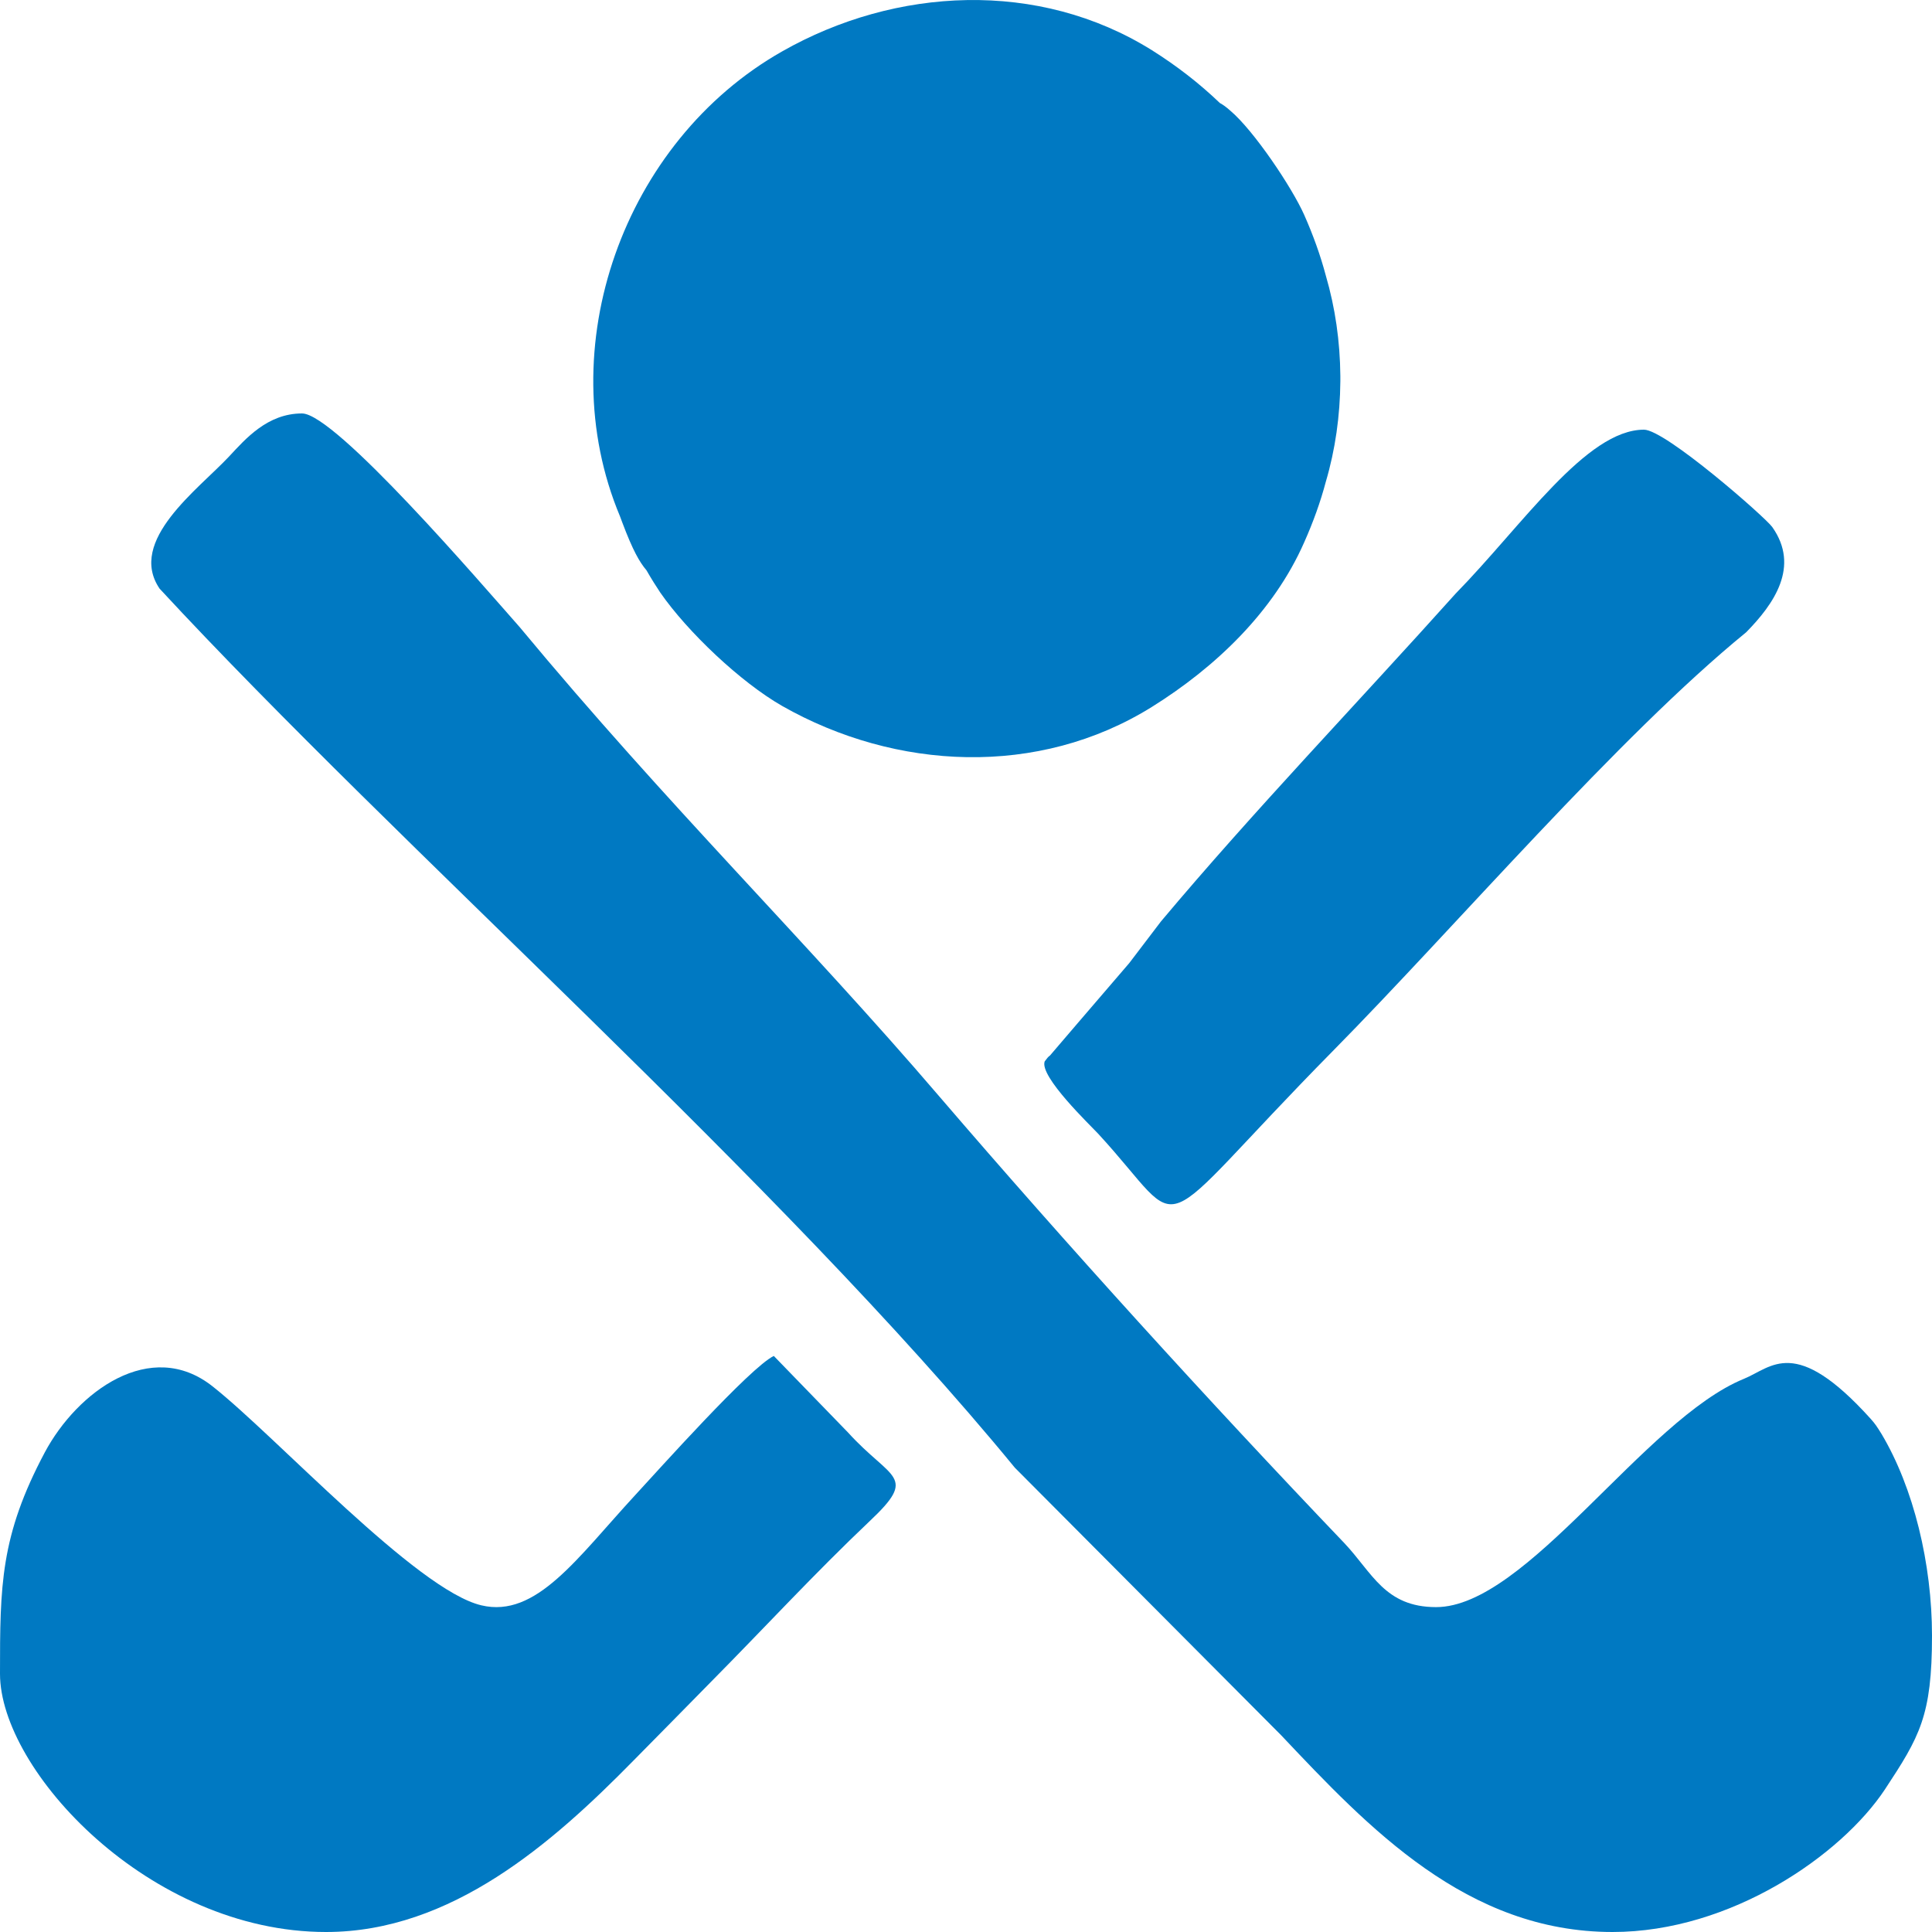
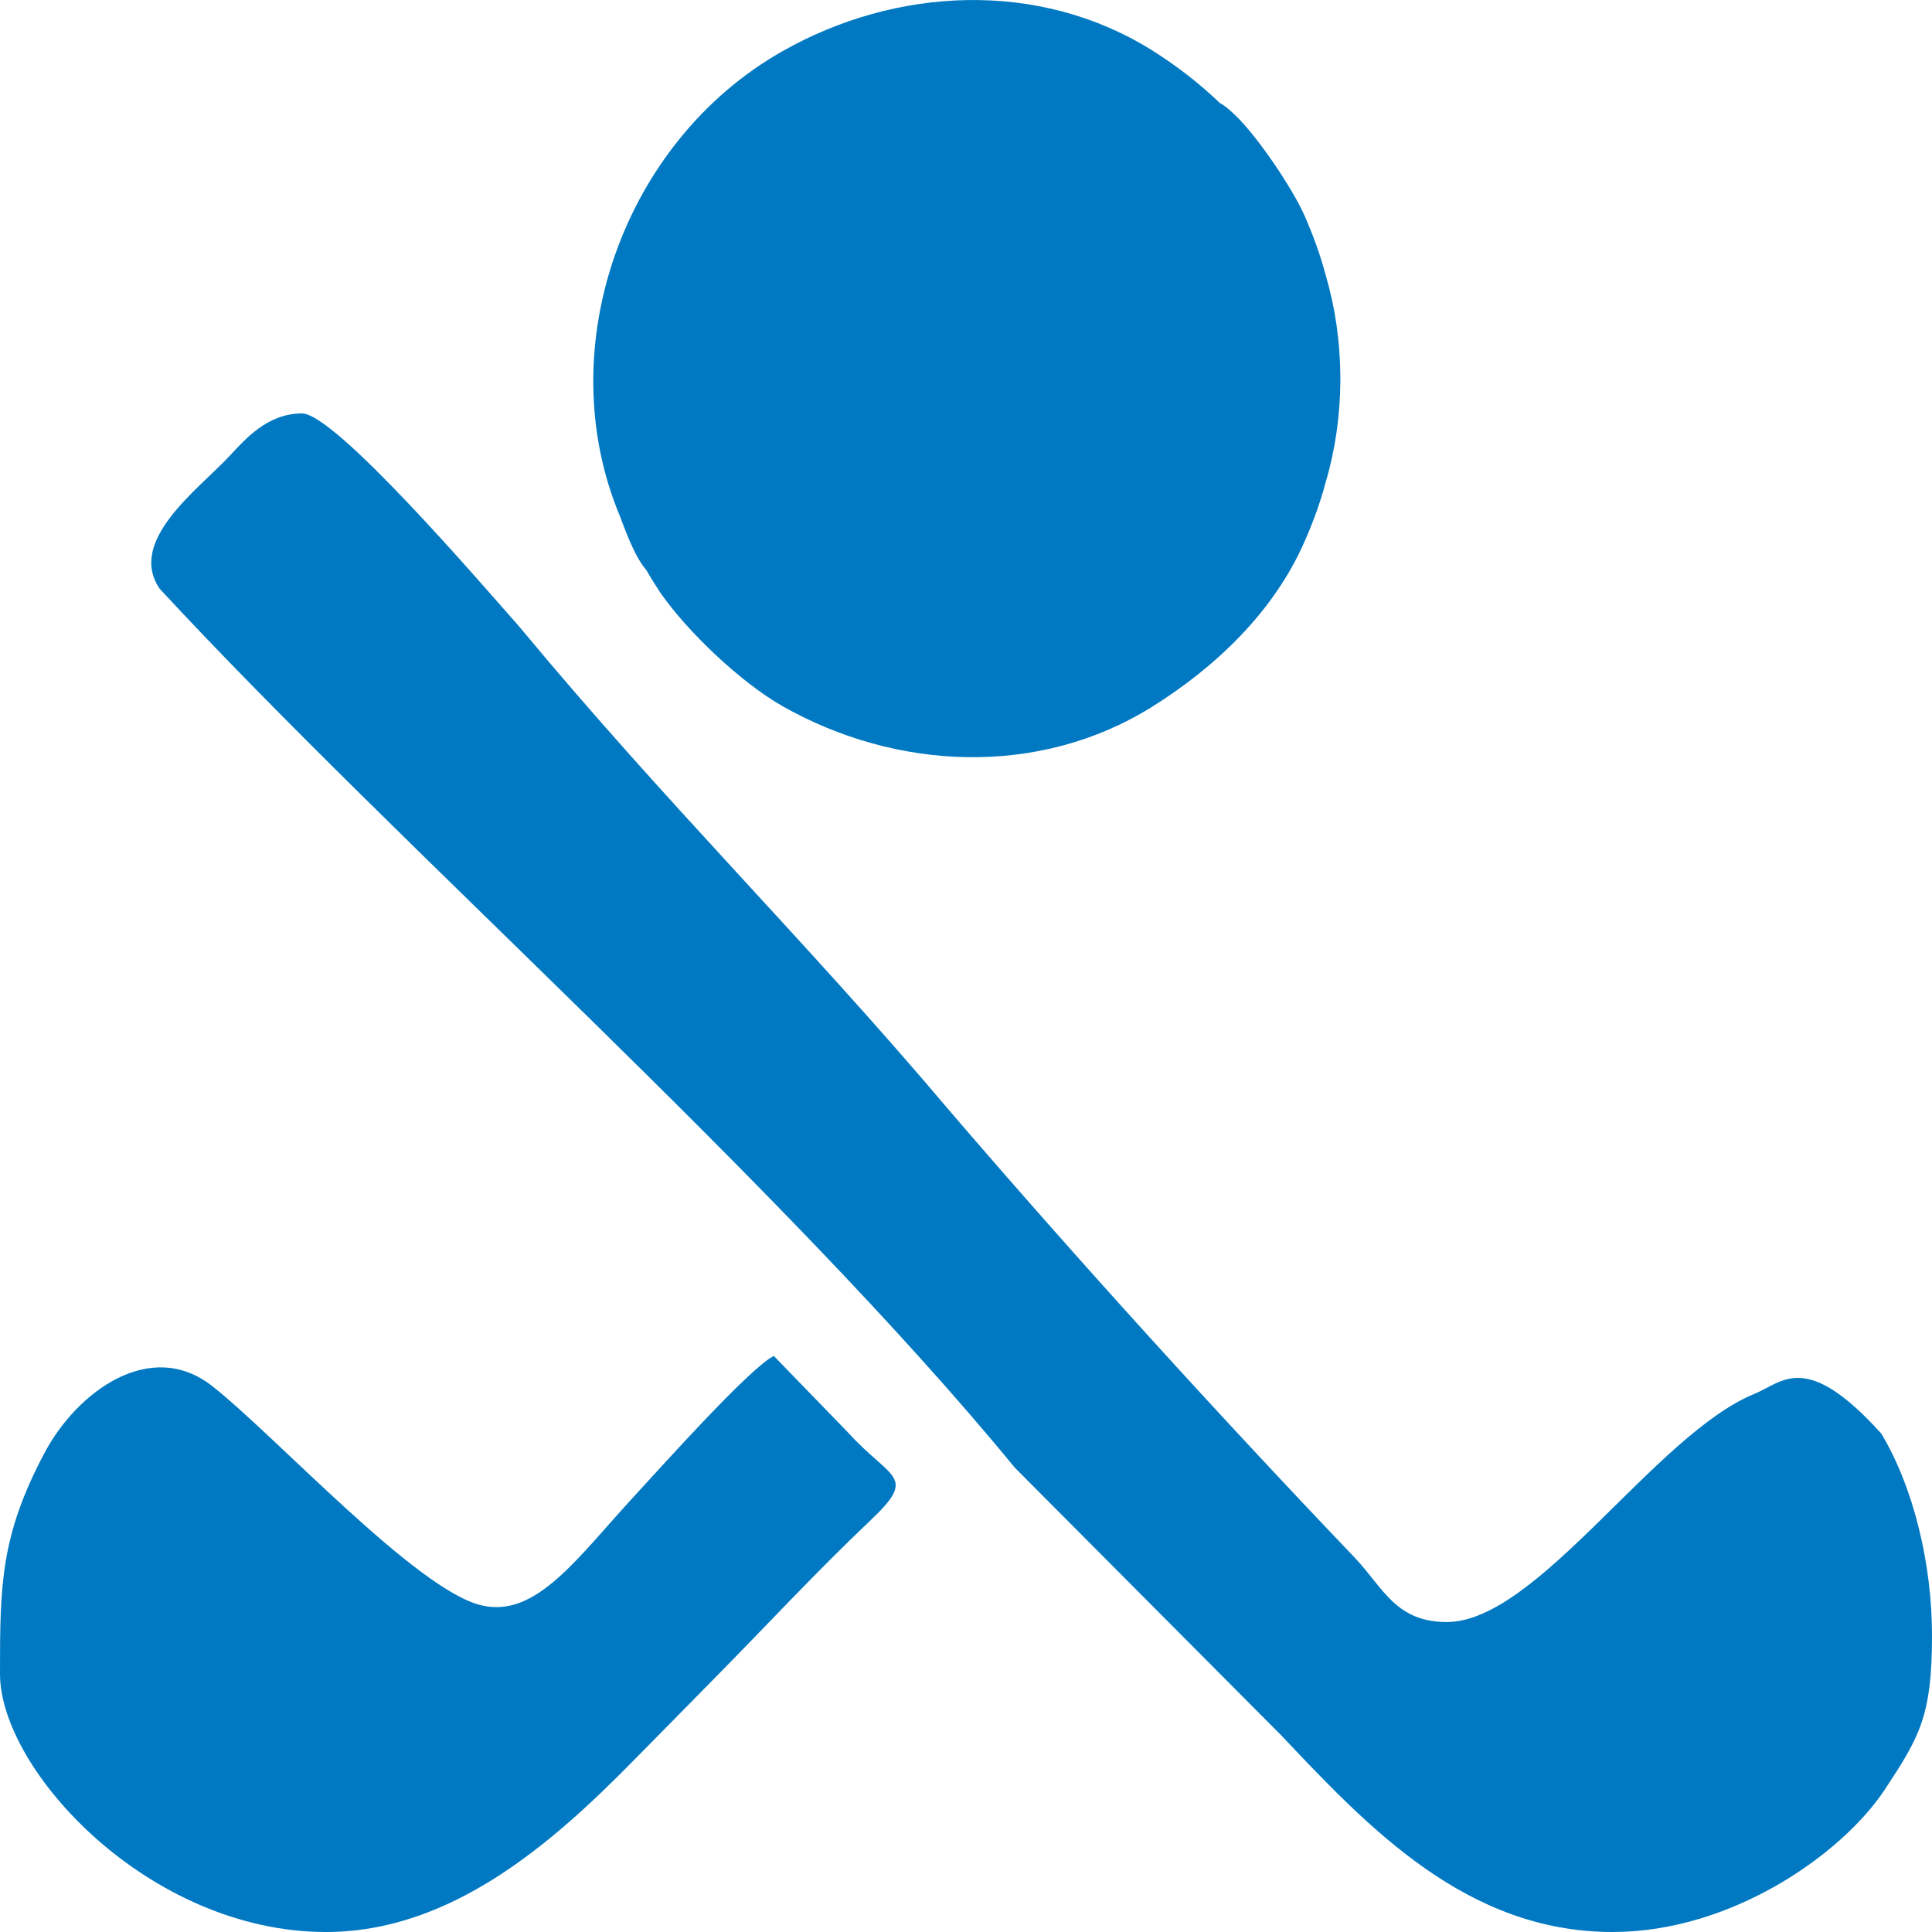
<svg xmlns="http://www.w3.org/2000/svg" xmlns:ns1="http://ns.adobe.com/AdobeIllustrator/10.0/" version="1.1" ns1:viewOrigin="298.5 168.5415" ns1:rulerOrigin="-298.5 -143.542" ns1:pageBounds="298.5 168.5415 323.5005 143.542" x="0px" y="0px" width="25px" height="25px" viewBox="0 0 25 25" enable-background="new 0 0 25 25" xml:space="preserve">
  <g id="Слой_1" ns1:layer="yes" ns1:dimmedPercent="50" ns1:rgbTrio="#4F008000FFFF">
    <g>
      <path ns1:knockout="Off" fill-rule="evenodd" clip-rule="evenodd" fill="#0079C2" d="M4.219,25c1.625,0,2.936-1.158,3.971-2.211     c0.358-0.362,0.659-0.669,1.019-1.035c0.69-0.697,1.333-1.396,2.042-2.068c0.635-0.598,0.283-0.531-0.278-1.15l-0.96-0.99     c-0.307,0.148-1.495,1.478-1.792,1.799c-0.753,0.816-1.282,1.597-1.992,1.428c-0.84-0.198-2.661-2.19-3.479-2.834     c-0.801-0.633-1.751,0.07-2.17,0.854C0.004,19.875,0,20.519,0,21.659C0,22.908,1.931,25,4.219,25L4.219,25z" />
-       <path ns1:knockout="Off" fill-rule="evenodd" clip-rule="evenodd" fill="#0079C2" d="M6.724,8.114     C6.233,7.559,4.339,5.35,3.908,5.35c-0.448,0-0.732,0.33-0.942,0.555C2.567,6.332,1.644,6.996,2.065,7.617     c3.099,3.348,8.016,7.658,11.067,11.375l3.446,3.462C17.709,23.651,18.979,25,20.867,25c1.533,0,2.962-0.998,3.523-1.844     c0.451-0.685,0.61-0.953,0.61-1.992c0-0.925-0.236-1.911-0.655-2.612c-0.062-0.099-0.077-0.123-0.139-0.193     c-0.98-1.086-1.277-0.665-1.64-0.517c-1.285,0.524-2.812,2.954-3.983,2.954c-0.663,0-0.825-0.445-1.188-0.829     c-1.766-1.849-3.58-3.845-5.241-5.78C10.414,12.155,8.638,10.421,6.724,8.114L6.724,8.114z" />
-       <path ns1:knockout="Off" fill-rule="evenodd" clip-rule="evenodd" fill="#0079C2" d="M13.587,13.658     c0.141-0.165,0.521-0.609,1.025-1.195l0.411-0.54c1.2-1.43,2.555-2.839,3.813-4.242C19.699,6.8,20.525,5.56,21.273,5.56     c0.277,0,1.571,1.134,1.66,1.26c0.362,0.512,0.021,0.997-0.338,1.362c-1.659,1.353-3.759,3.808-5.35,5.42     c-2.445,2.481-1.823,2.383-3.035,1.068c-0.103-0.111-0.761-0.739-0.692-0.935C13.545,13.699,13.565,13.672,13.587,13.658     L13.587,13.658z" />
+       <path ns1:knockout="Off" fill-rule="evenodd" clip-rule="evenodd" fill="#0079C2" d="M6.724,8.114     C6.233,7.559,4.339,5.35,3.908,5.35c-0.448,0-0.732,0.33-0.942,0.555C2.567,6.332,1.644,6.996,2.065,7.617     c3.099,3.348,8.016,7.658,11.067,11.375l3.446,3.462C17.709,23.651,18.979,25,20.867,25c1.533,0,2.962-0.998,3.523-1.844     c0.451-0.685,0.61-0.953,0.61-1.992c0-0.925-0.236-1.911-0.655-2.612c-0.98-1.086-1.277-0.665-1.64-0.517c-1.285,0.524-2.812,2.954-3.983,2.954c-0.663,0-0.825-0.445-1.188-0.829     c-1.766-1.849-3.58-3.845-5.241-5.78C10.414,12.155,8.638,10.421,6.724,8.114L6.724,8.114z" />
      <path ns1:knockout="Off" fill-rule="evenodd" clip-rule="evenodd" fill="#0079C2" d="M10.121,0.665     c1.469-0.835,3.318-0.931,4.785-0.015c0.321,0.202,0.614,0.429,0.879,0.683c0.041,0.022,0.081,0.051,0.135,0.099     c0.305,0.258,0.797,0.991,0.956,1.348c0.117,0.264,0.211,0.526,0.28,0.786c0.122,0.417,0.184,0.85,0.188,1.298v0.035v0.035     c-0.004,0.448-0.065,0.883-0.188,1.3c-0.069,0.26-0.163,0.522-0.28,0.784c-0.396,0.901-1.151,1.618-1.97,2.129     c-1.469,0.916-3.316,0.823-4.785-0.012C9.584,8.828,8.898,8.178,8.544,7.668C8.492,7.59,8.429,7.491,8.365,7.379     C8.276,7.274,8.19,7.126,8.054,6.765L8.023,6.682C7.11,4.504,8.07,1.828,10.121,0.665L10.121,0.665z" />
    </g>
  </g>
</svg>